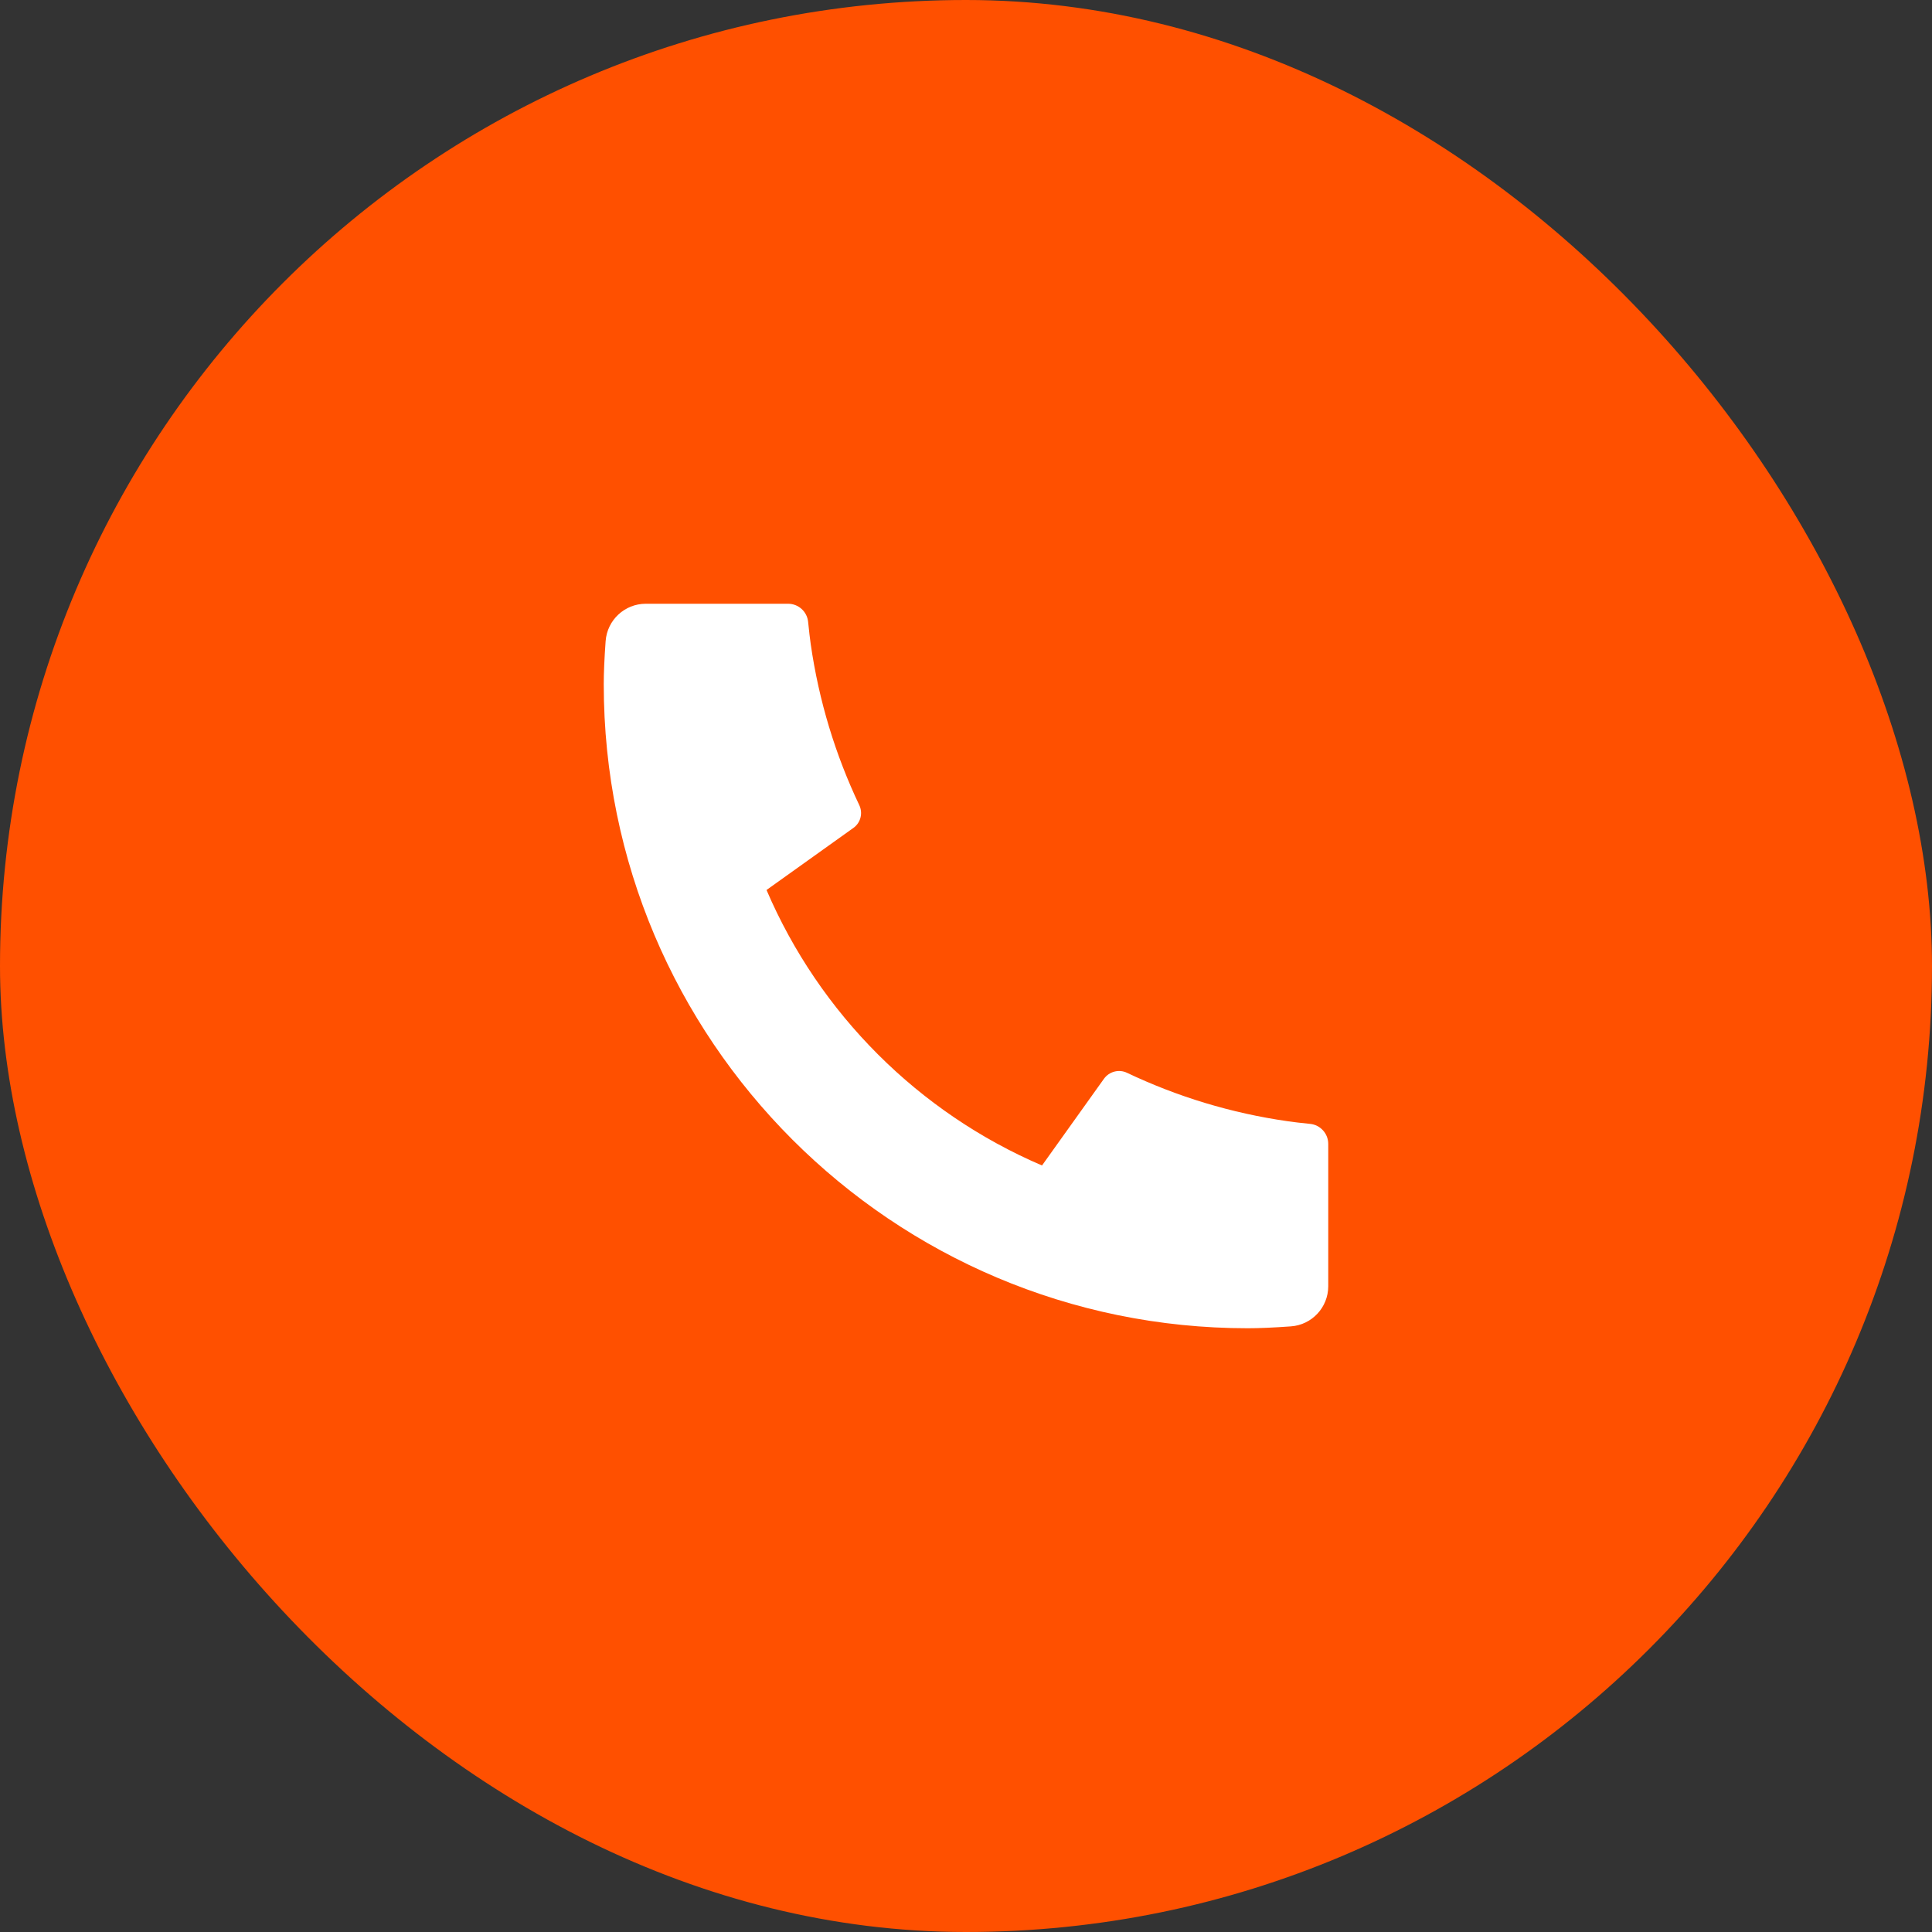
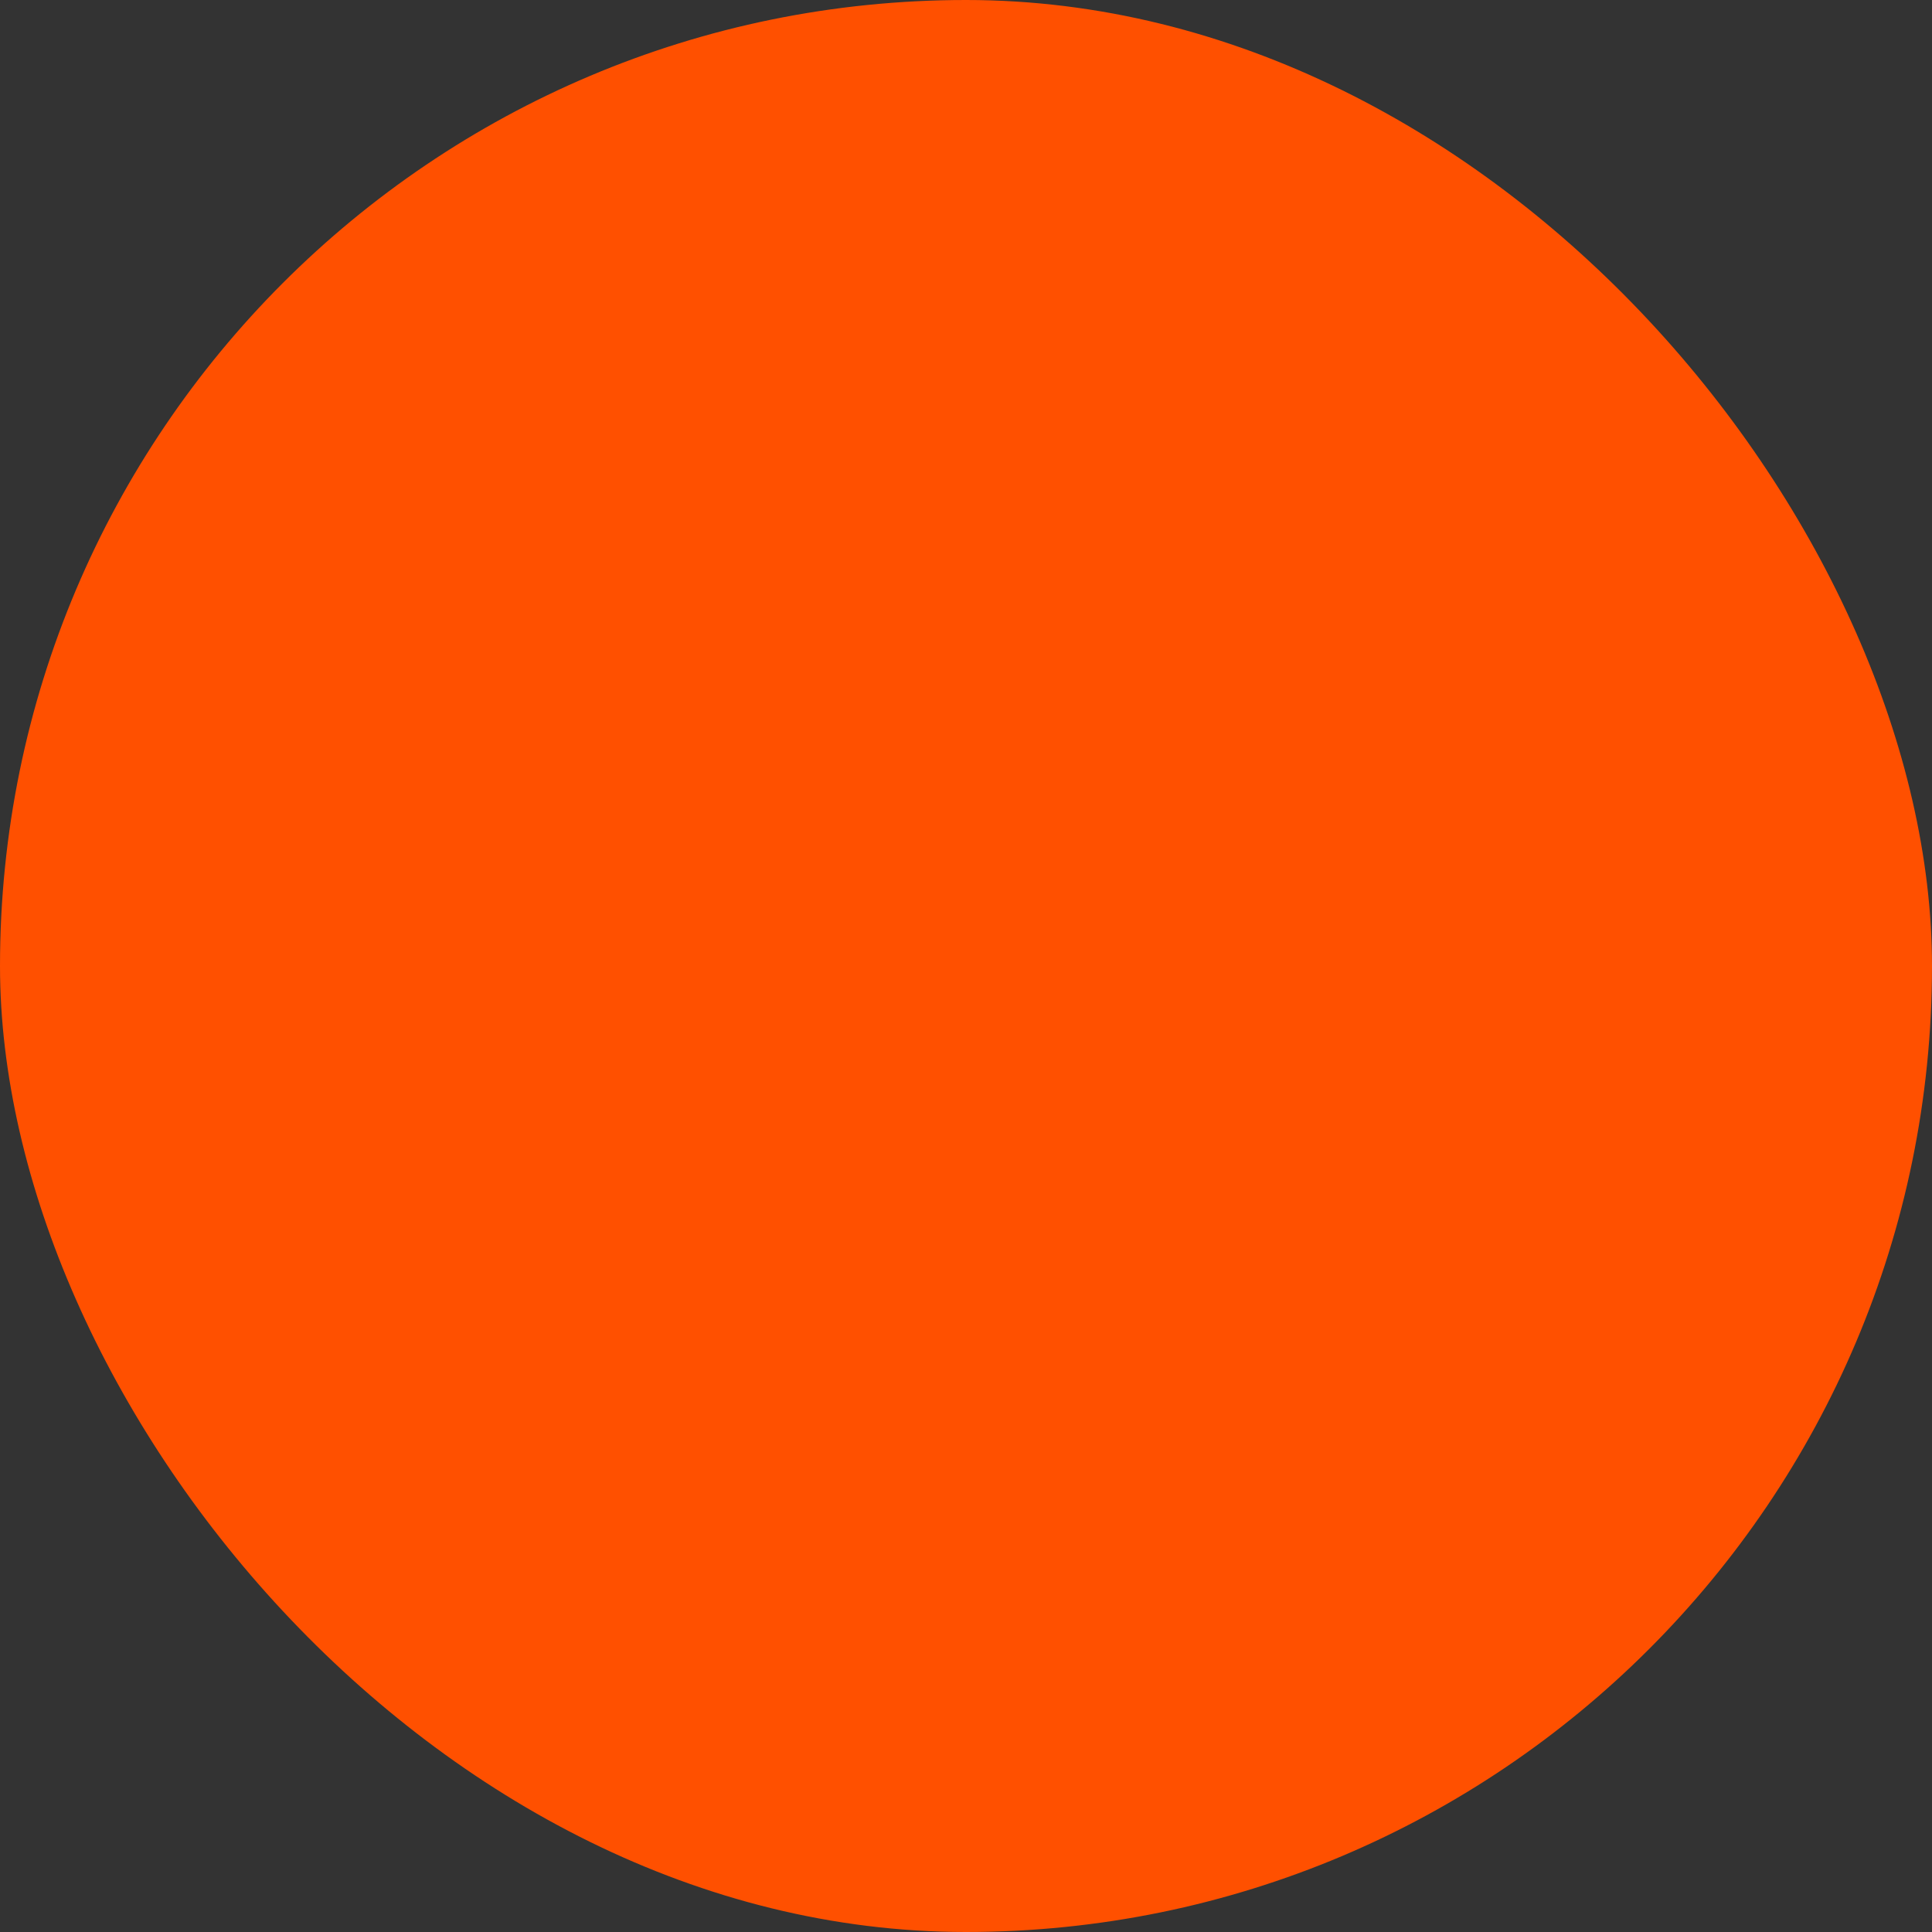
<svg xmlns="http://www.w3.org/2000/svg" width="32" height="32" viewBox="0 0 32 32" fill="none">
  <rect x="0" y="0" width="32" height="32" fill="#333333" stroke="none" />
  <rect width="32" height="32" rx="16" fill="#FF5000" />
  <g clip-path="url(#clip0_197_194)">
    <g clip-path="url(#clip1_197_194)">
-       <path d="M22 18.947V21.304C22 21.654 21.729 21.945 21.38 21.969C21.089 21.99 20.851 22 20.667 22C14.776 22 10 17.224 10 11.333C10 11.149 10.01 10.911 10.031 10.62C10.056 10.271 10.346 10 10.696 10H13.053C13.225 10 13.368 10.13 13.385 10.3C13.4 10.453 13.415 10.575 13.428 10.668C13.563 11.61 13.838 12.506 14.232 13.335C14.296 13.468 14.255 13.628 14.135 13.713L12.696 14.741C13.572 16.787 15.213 18.428 17.259 19.304L18.285 17.868C18.372 17.747 18.533 17.705 18.667 17.769C19.496 18.163 20.393 18.438 21.334 18.572C21.426 18.585 21.548 18.6 21.7 18.615C21.87 18.632 22 18.776 22 18.947Z" fill="white" />
-     </g>
+       </g>
  </g>
  <defs>
    <clipPath id="clip0_197_194">
      <rect width="16" height="16" fill="white" transform="translate(8 8)" />
    </clipPath>
    <clipPath id="clip1_197_194">
      <rect width="16" height="16" fill="white" transform="translate(8 8)" />
    </clipPath>
  </defs>
</svg>